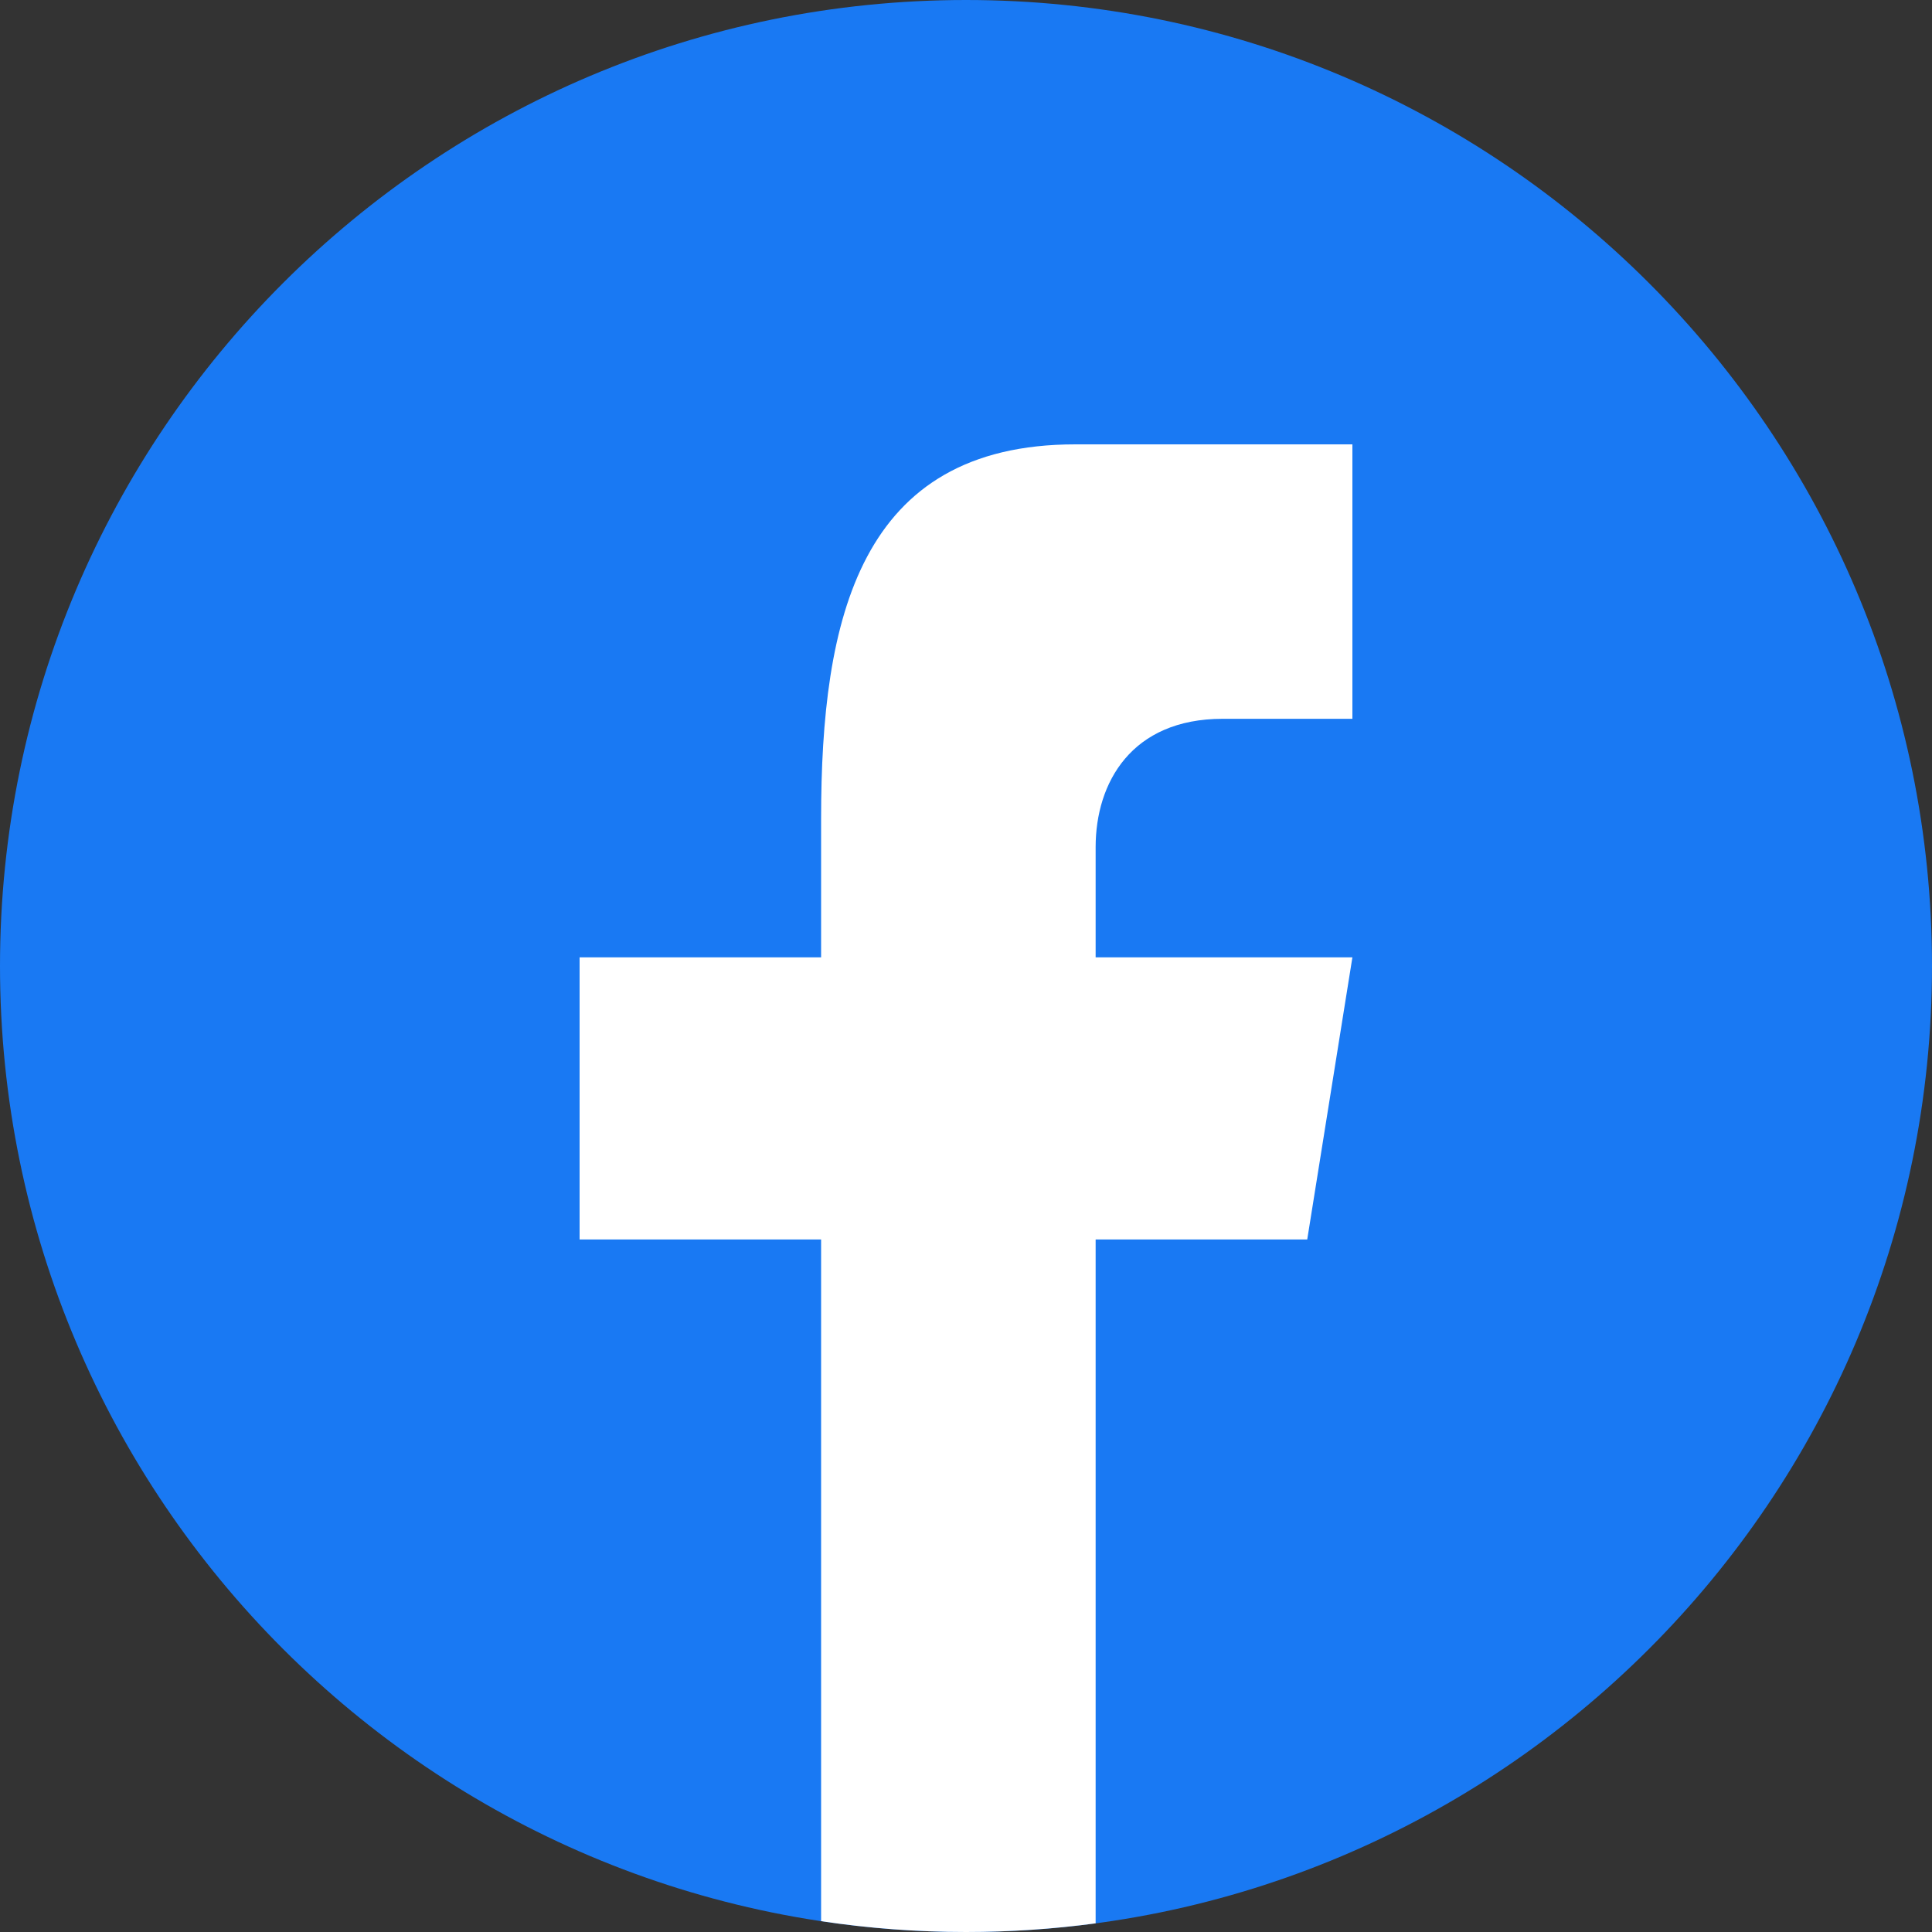
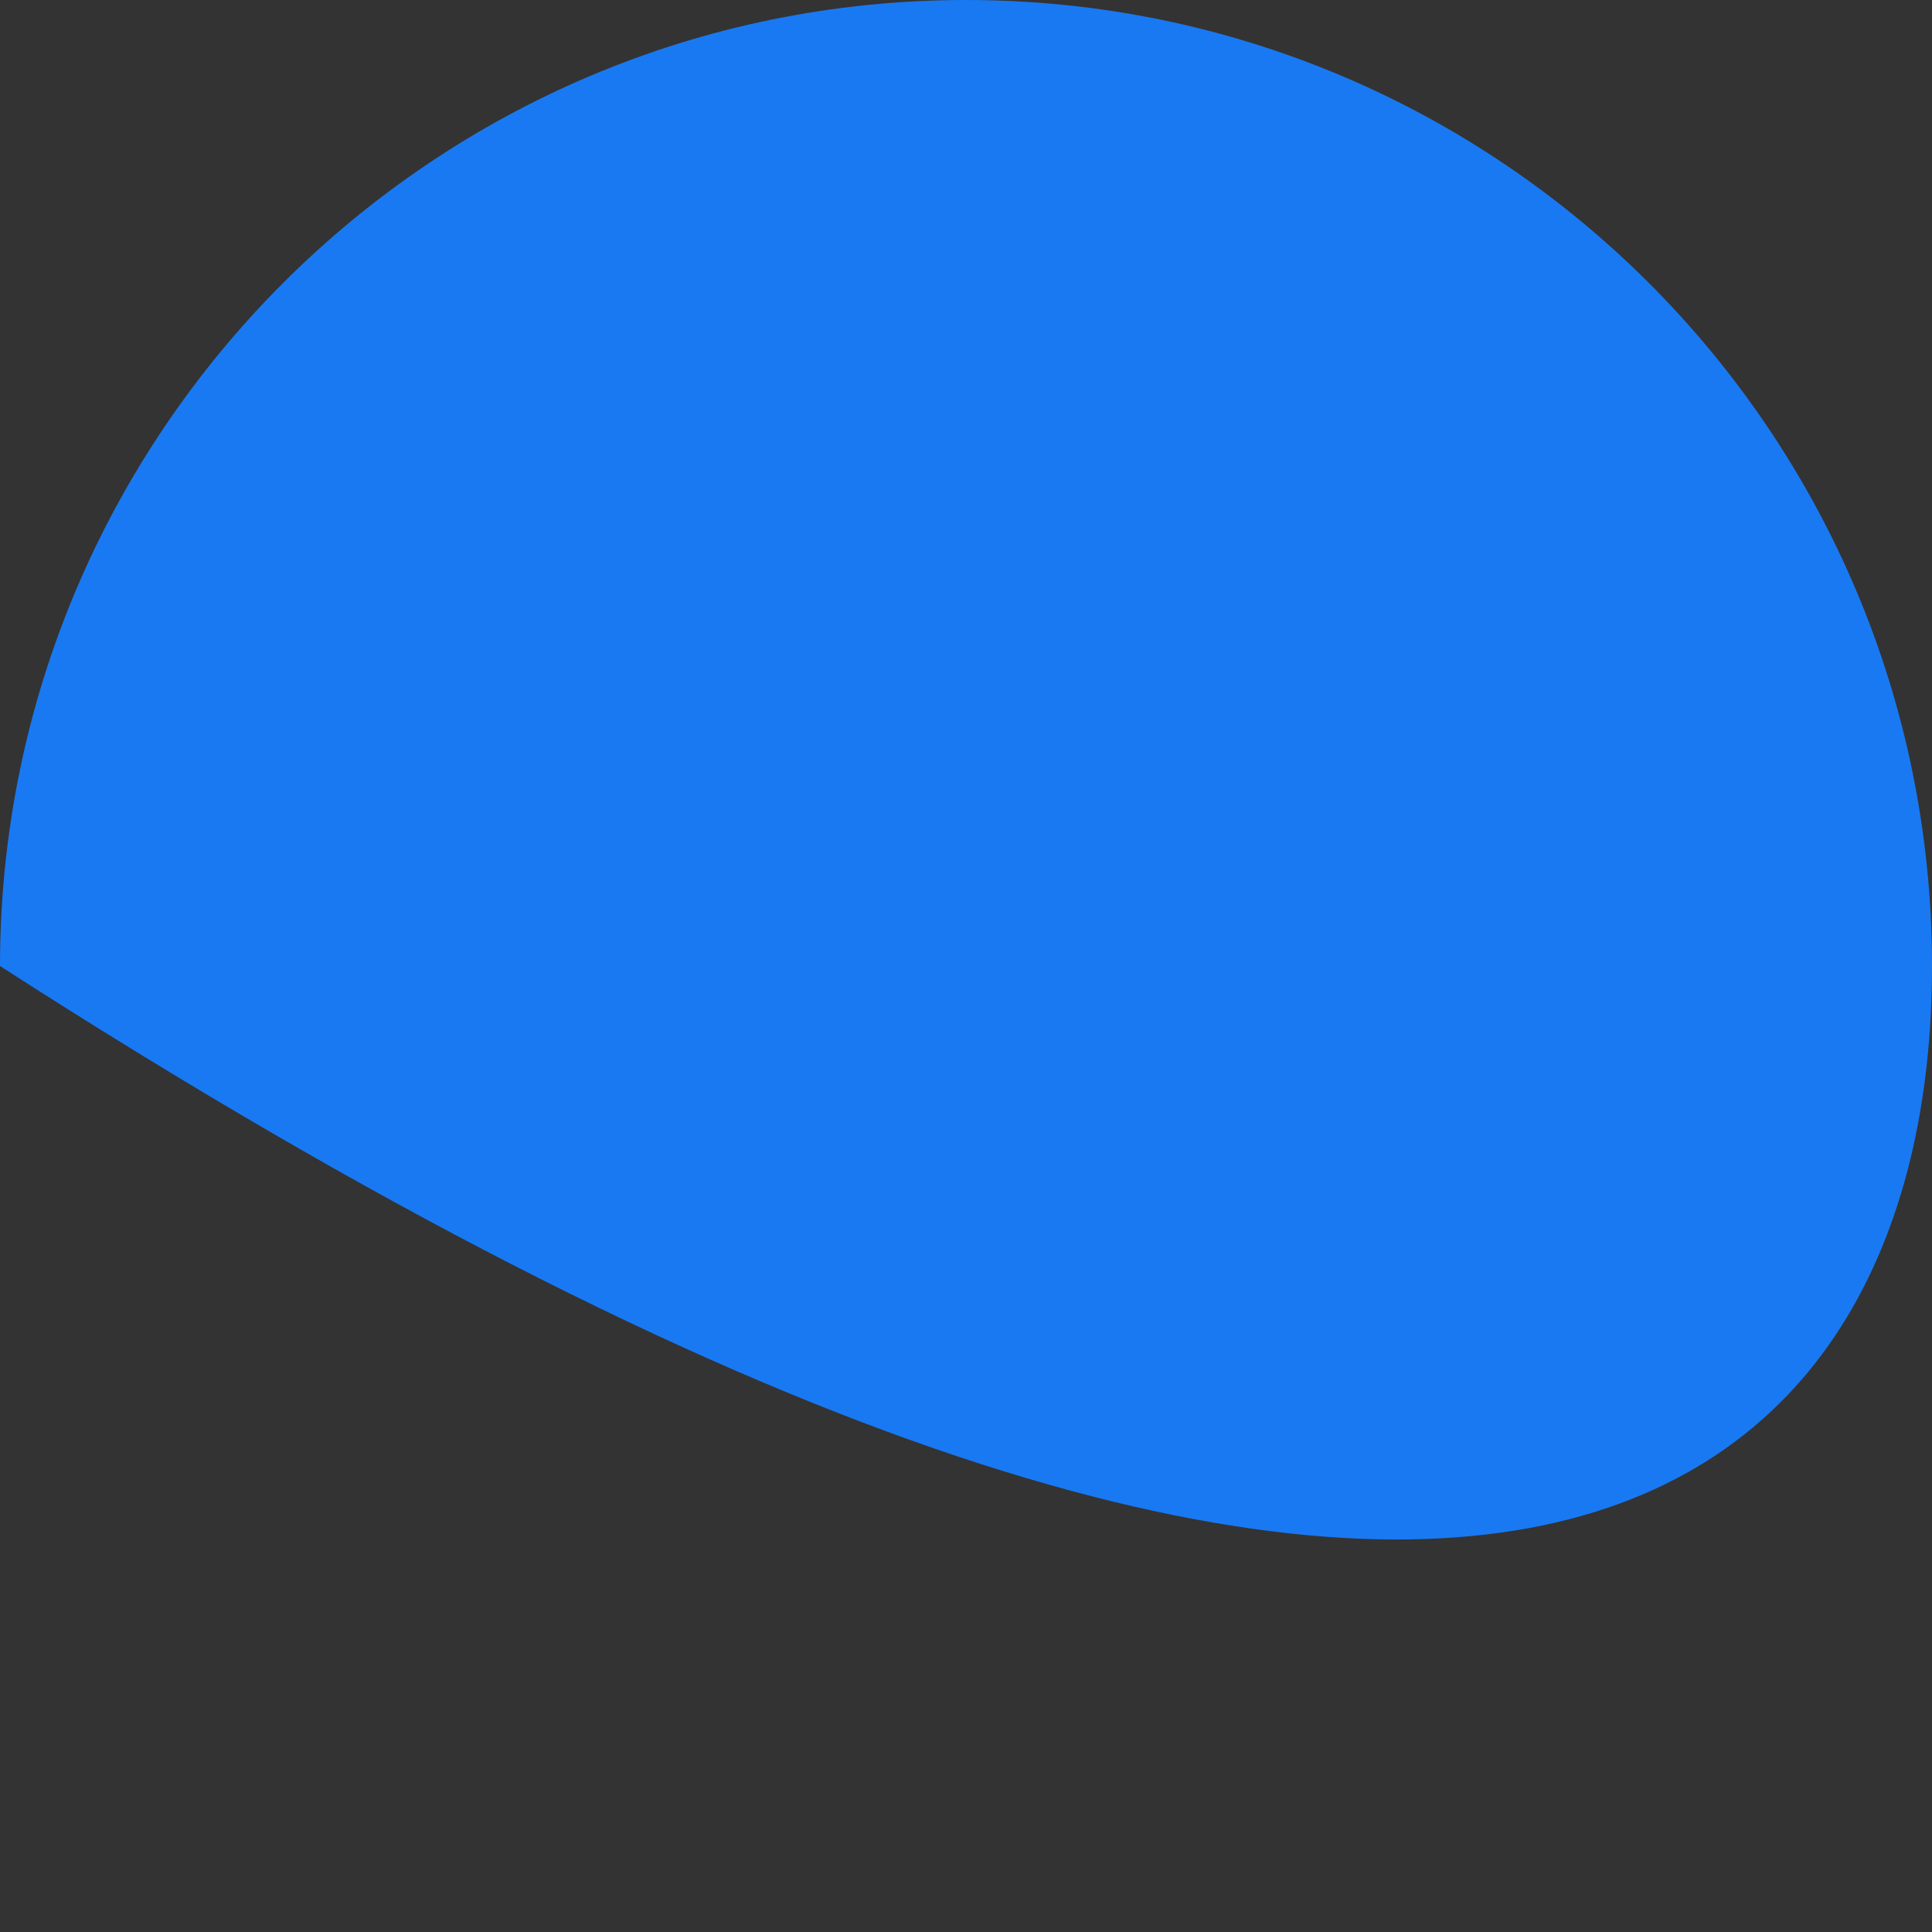
<svg xmlns="http://www.w3.org/2000/svg" width="100" height="100" viewBox="0 0 100 100" fill="none">
  <rect x="0" y="0" width="100" height="100" fill="#333333" stroke="none" />
-   <path d="M100 50C100 22.4 77.6 0 50 0C22.4 0 0 22.4 0 50C0 77.6 22.4 100 50 100C77.6 100 100 77.6 100 50Z" fill="#1979F3" />
-   <path d="M70 37.205H63.289C58.553 37.205 56.711 40.524 56.71 43.843V49.552H70L67.662 64.155H56.71V99.552C54.515 99.847 52.276 100 50 100C47.452 100 44.947 99.808 42.5 99.439V64.155H30V49.552H42.5V42.383C42.5 32.028 44.474 23 55.658 23H70V37.205Z" fill="white" />
+   <path d="M100 50C100 22.4 77.6 0 50 0C22.4 0 0 22.4 0 50C77.6 100 100 77.6 100 50Z" fill="#1979F3" />
</svg>